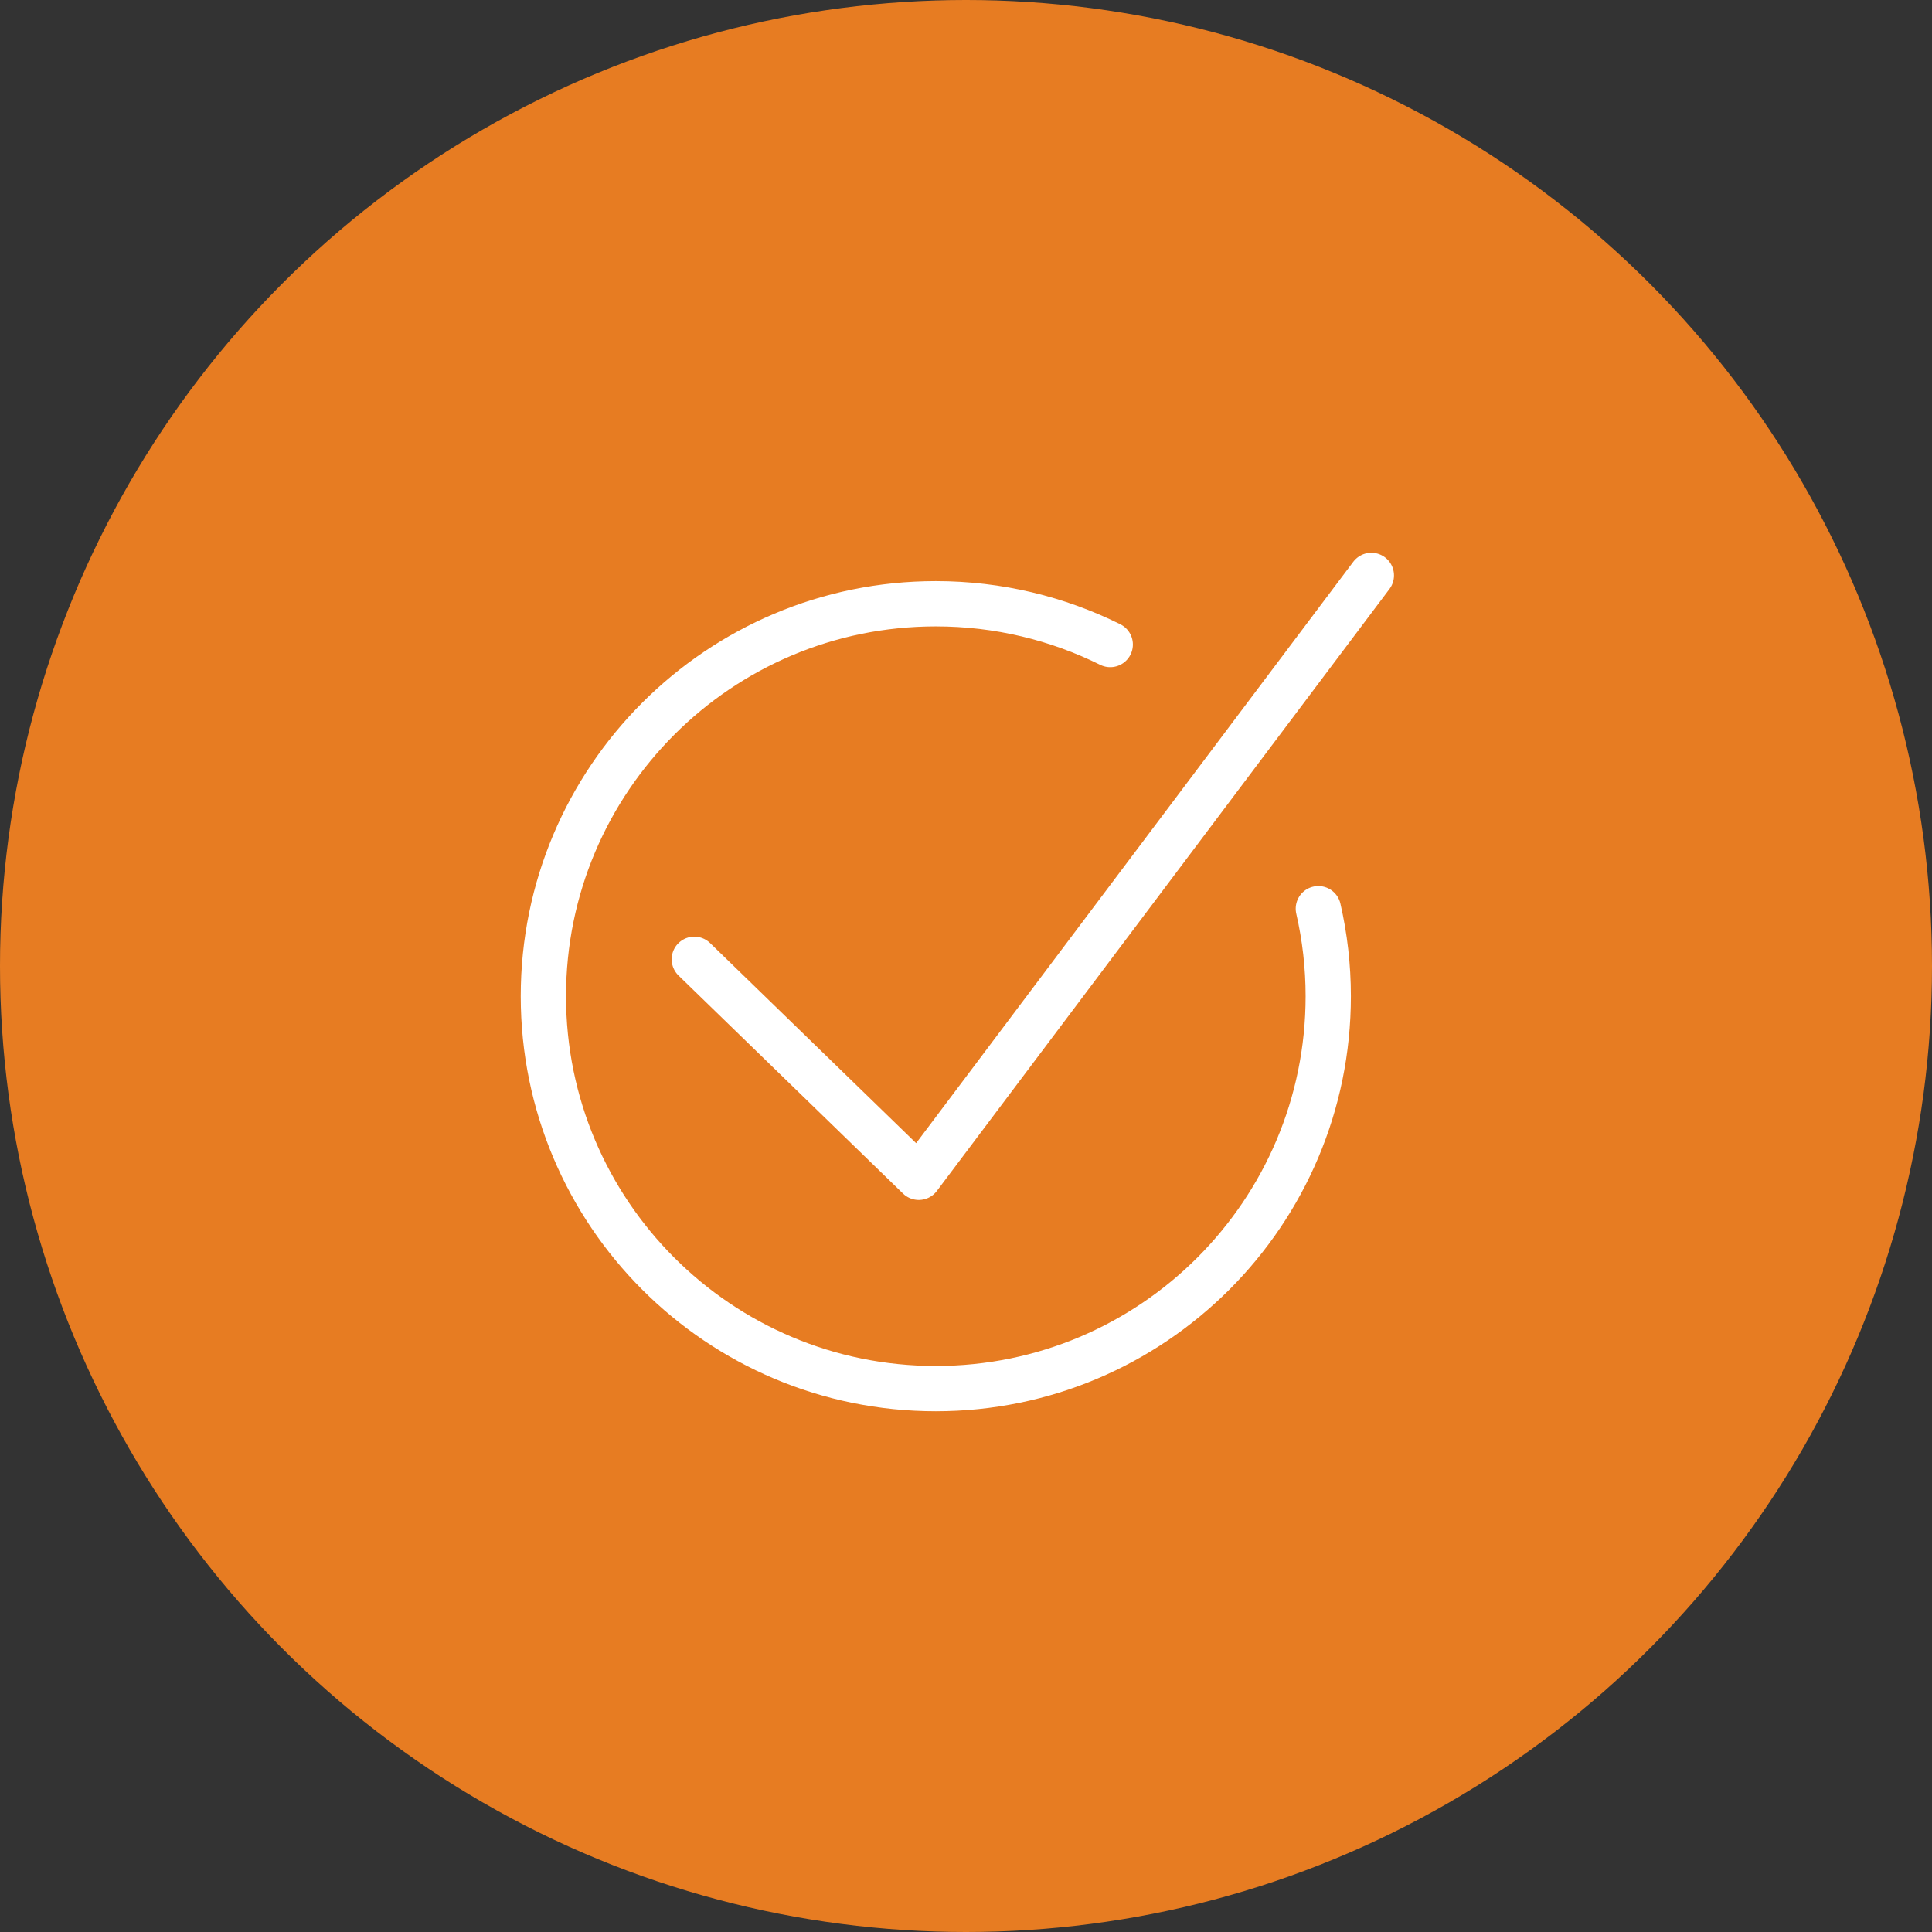
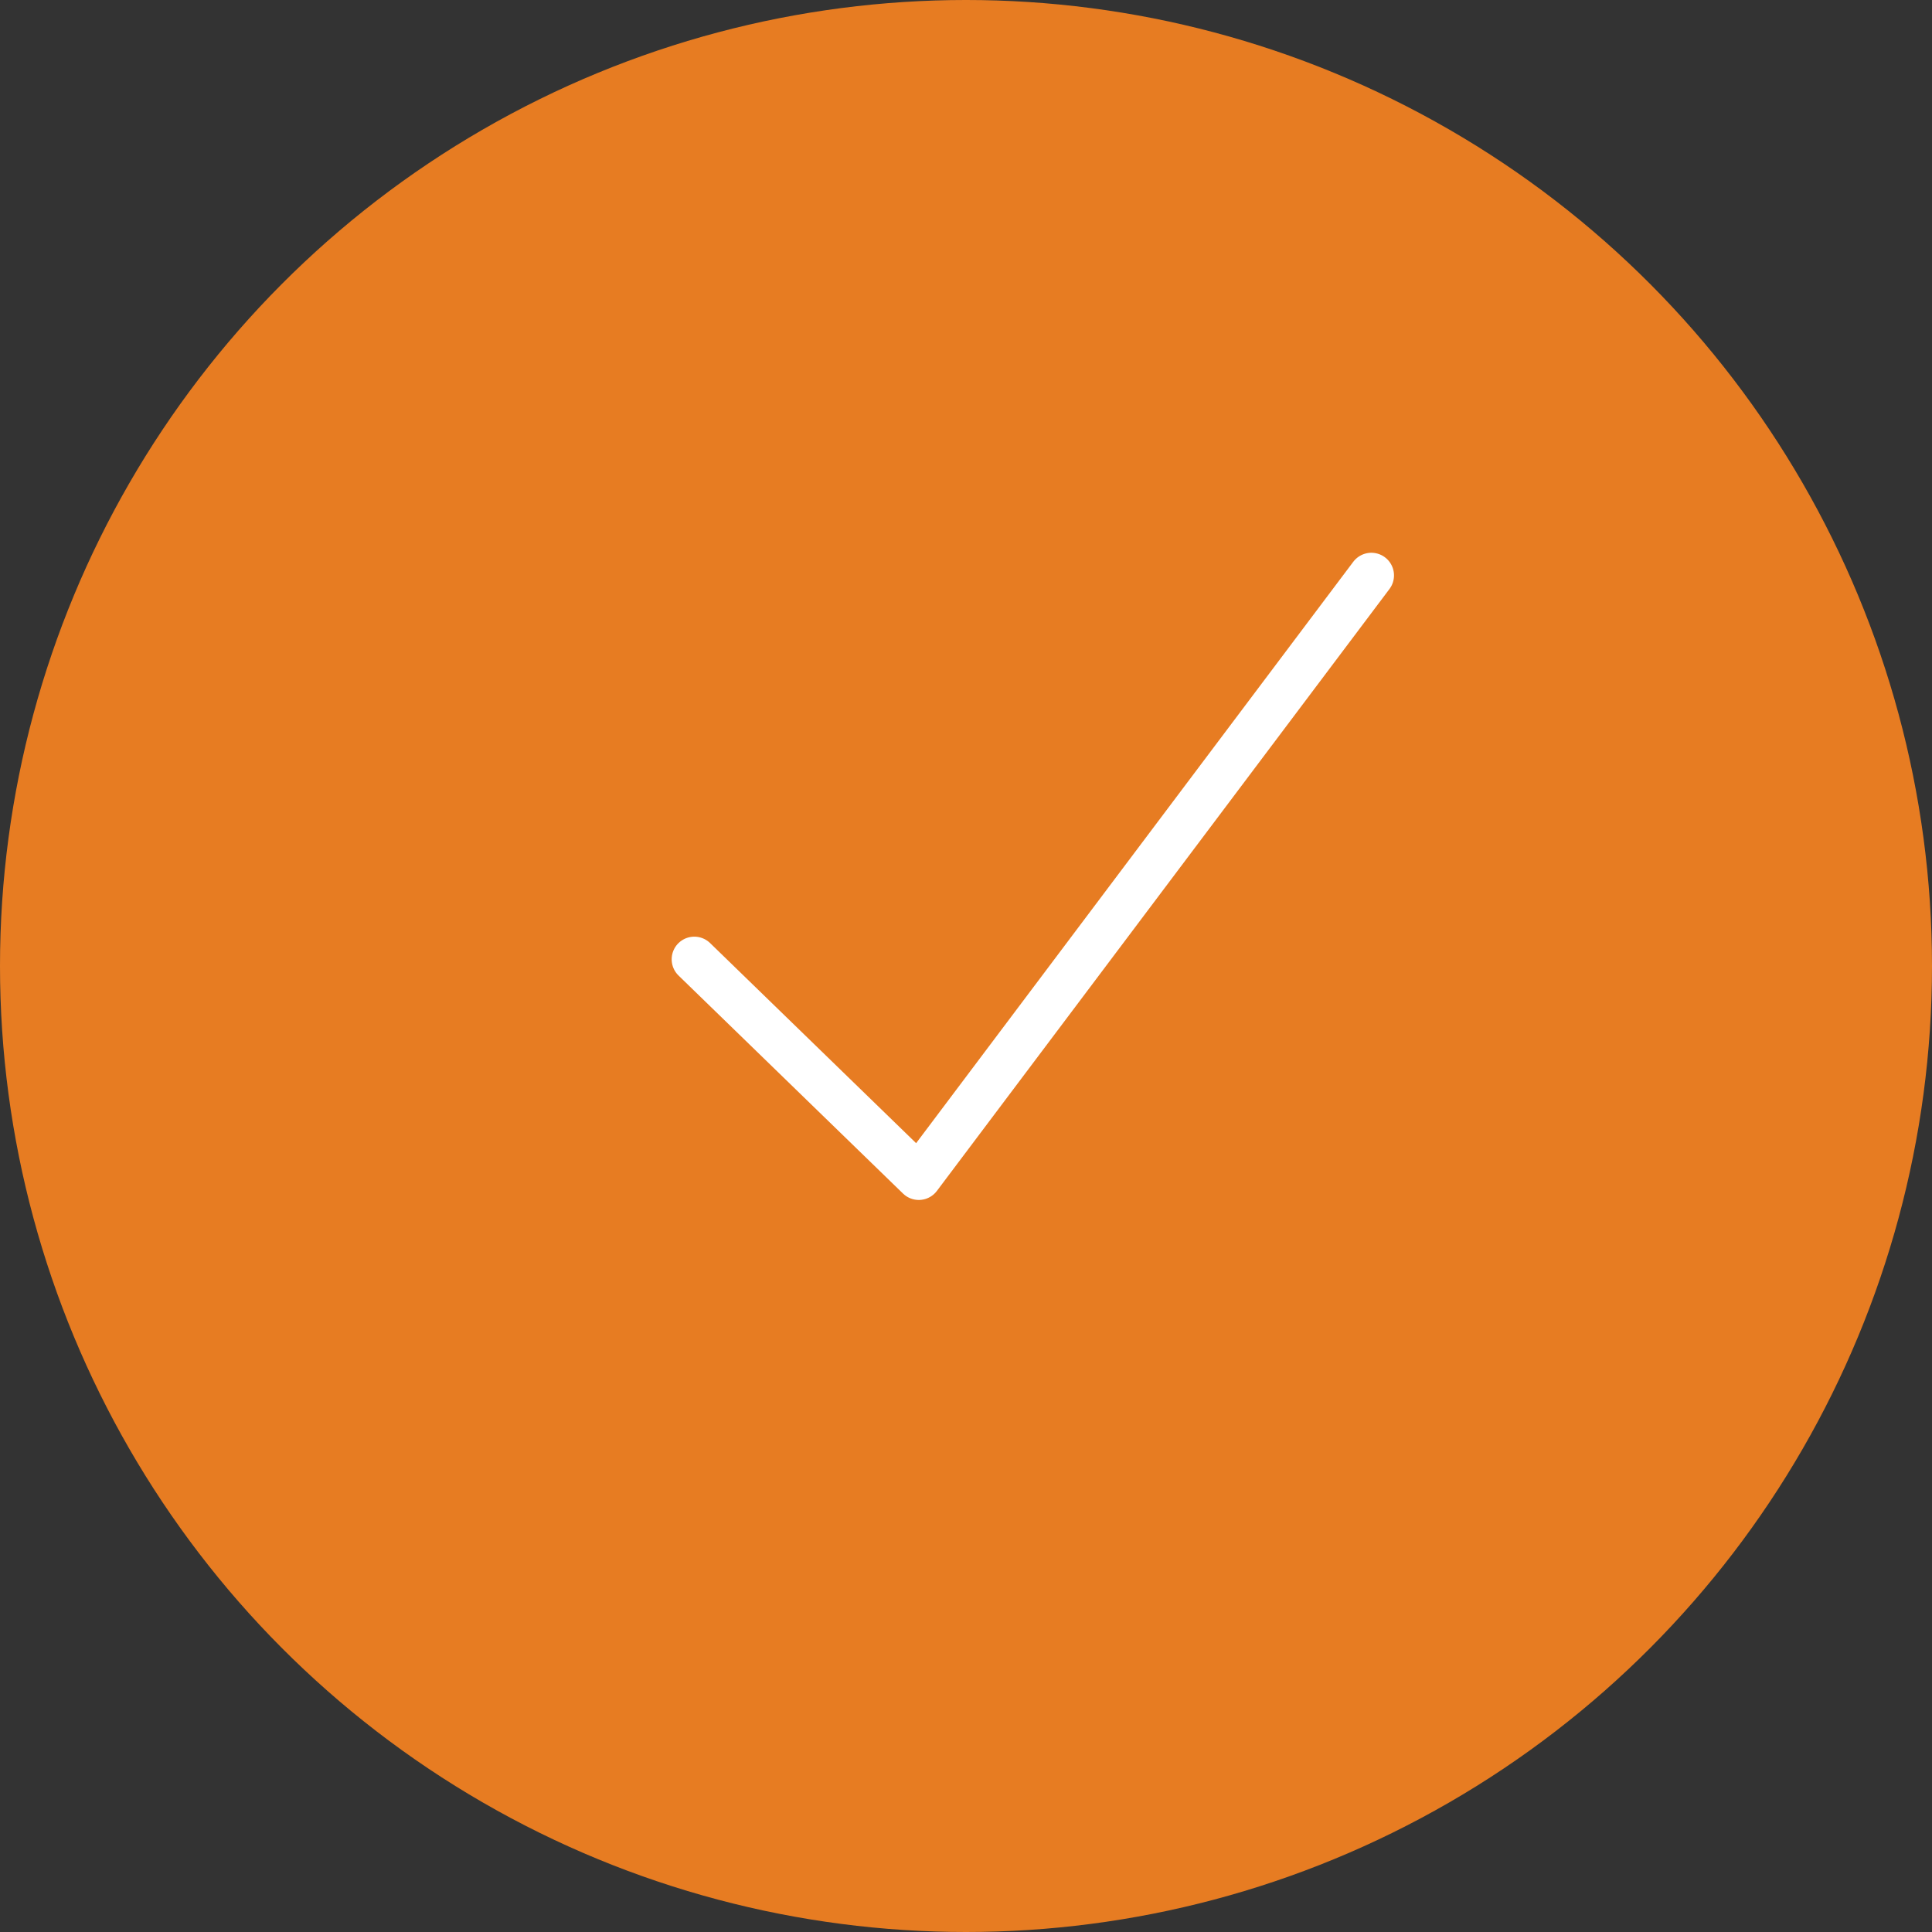
<svg xmlns="http://www.w3.org/2000/svg" width="64px" height="64px" viewBox="0 0 64 64" version="1.1">
  <rect x="0" y="0" width="64" height="64" fill="#333333" stroke="none" />
  <title>icon3</title>
  <g id="Page-1" stroke="none" stroke-width="1" fill="none" fill-rule="evenodd">
    <g id="Sales-Impact" transform="translate(-629, -3236)">
      <g id="Icon-Feature-Set" transform="translate(0, 2791)">
        <g id="icon3" transform="translate(629, 445)">
          <circle id="Oval" fill="#E77C22" cx="32" cy="32" r="32" />
          <g id="check-i" transform="translate(18, 19)" stroke="#FFFFFF" stroke-linecap="round" stroke-linejoin="round" stroke-width="1.5">
            <polyline id="Stroke-3326" points="27.428 0.061 12.436 20 5 12.778" />
-             <path d="M25.672,11.102 C25.886,12.034 26,13.003 26,14 C26,21.18 20.176,27 13,27 C5.817,27 0,21.18 0,14 C0,6.82 5.817,1 13,1 C15.073,1 17.034,1.485 18.778,2.351" id="Stroke-3327" />
          </g>
        </g>
      </g>
    </g>
  </g>
</svg>